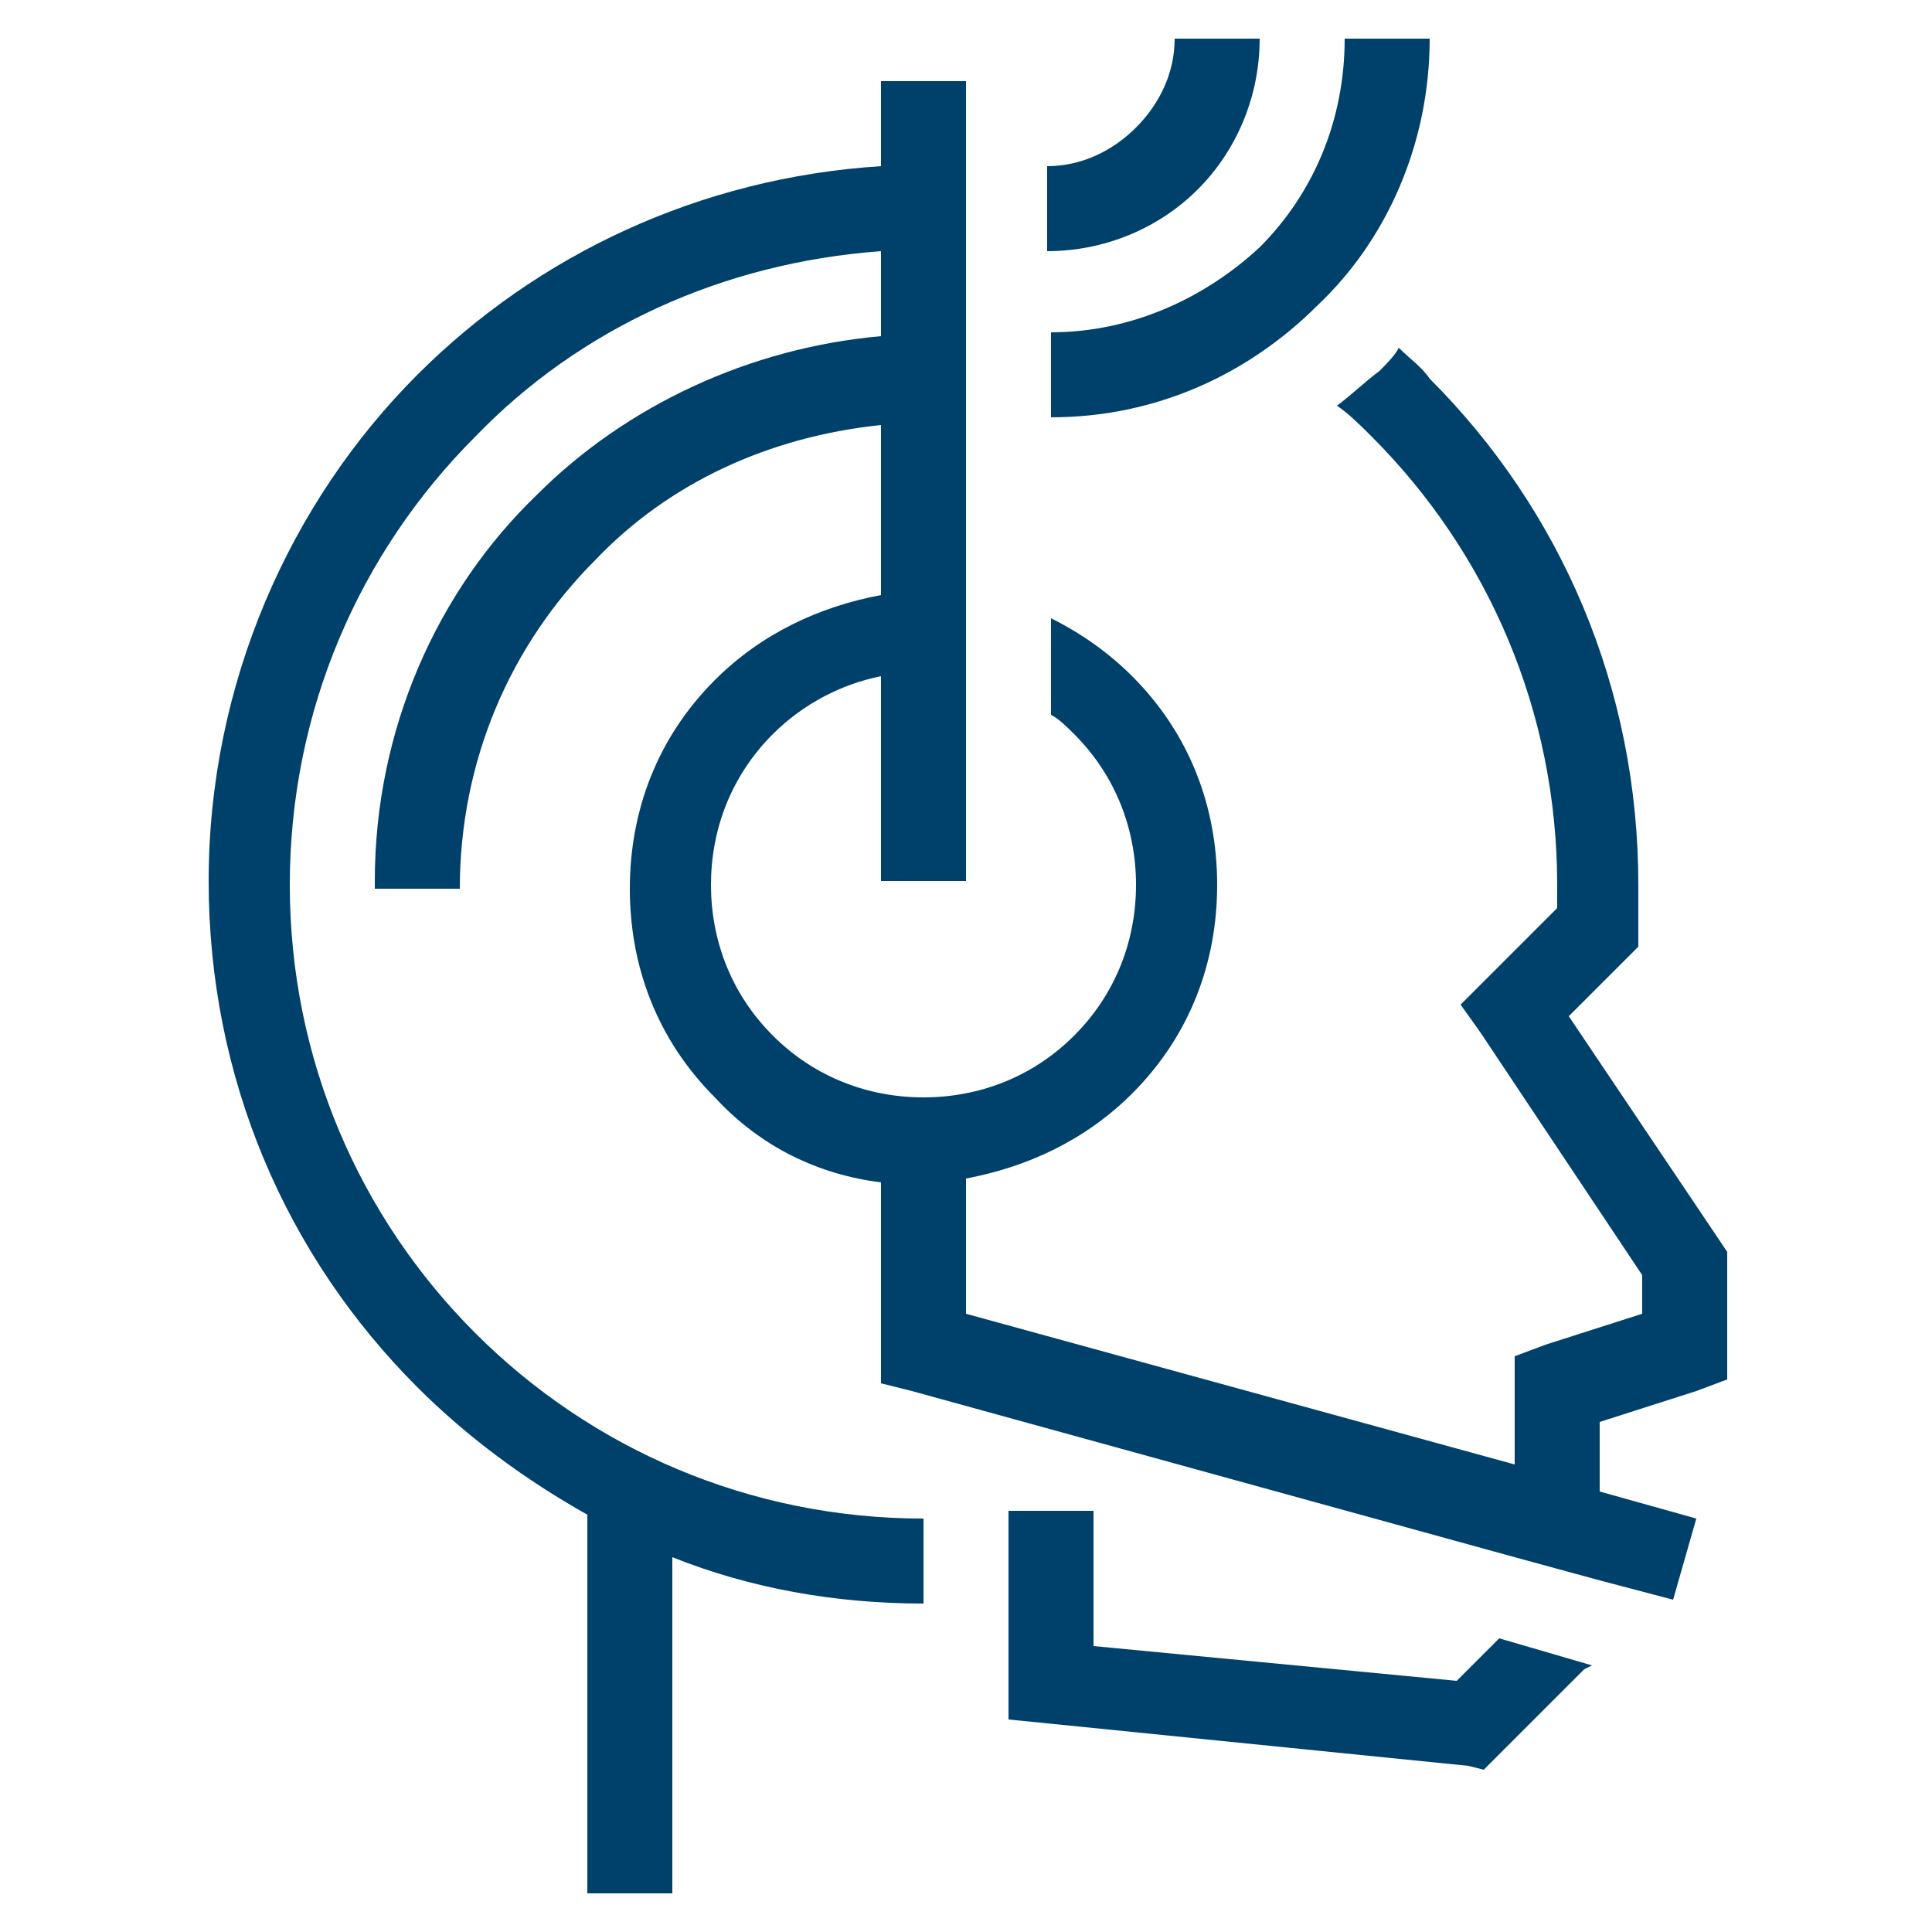
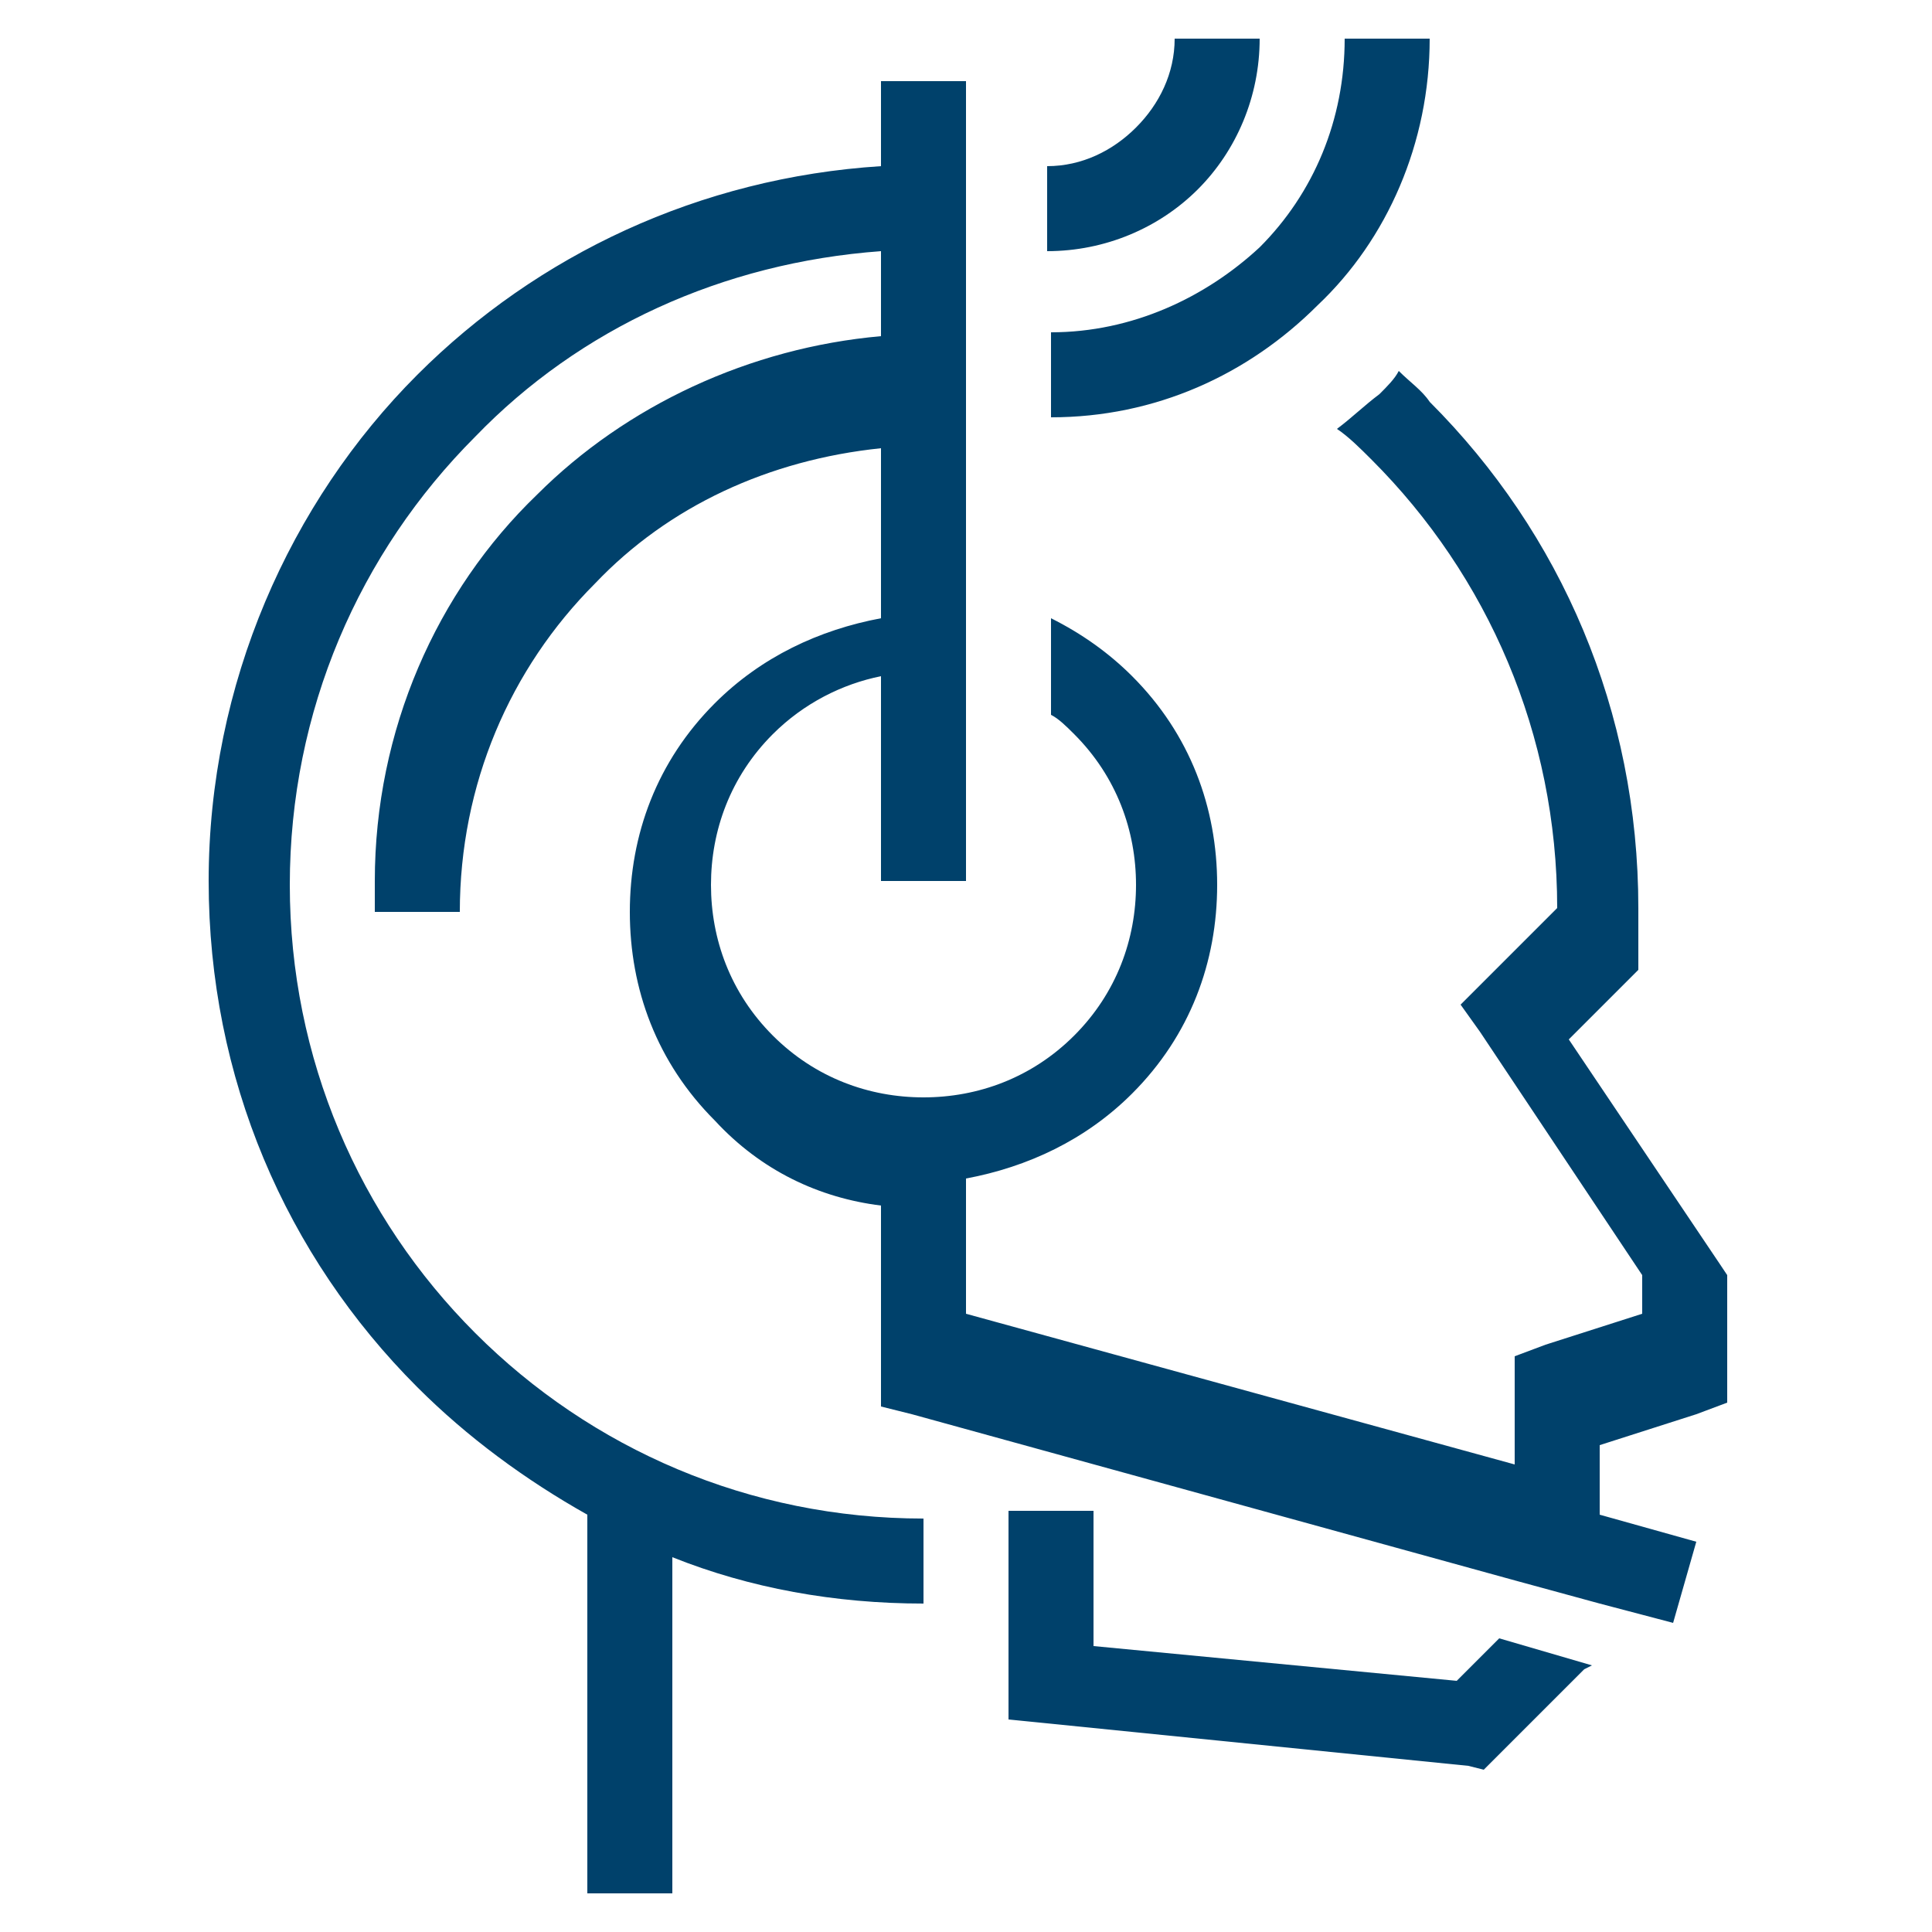
<svg xmlns="http://www.w3.org/2000/svg" id="Layer_1" x="0px" y="0px" viewBox="0 0 50 50" style="enable-background:new 0 0 50 50;" xml:space="preserve">
  <style type="text/css"> .st0{fill:#00416B;} </style>
-   <path class="st0" d="M28.3,39.2v3.4l9.4,0.9l1.1-1.1l2.4,0.7L41,43.2l-2.2,2.2l-0.4,0.4L38,45.7l-10.9-1.1l-1-0.1v-1v-4.4H28.3 L28.3,39.2z M9.7,22.8c0-3.9,1.6-7.5,4.2-10c2.3-2.3,5.5-3.8,8.9-4.1V6.5c-4.1,0.3-7.8,2-10.5,4.8c-3,3-4.8,7.1-4.8,11.6 c0,4.5,1.8,8.6,4.8,11.6c3,3,7.1,4.8,11.6,4.8h0v2.2h0c-2.3,0-4.5-0.4-6.5-1.2V49h-2.2v-9.8c-1.6-0.9-3.1-2-4.4-3.3 c-3.4-3.4-5.4-8-5.4-13.1s2.1-9.8,5.4-13.1c3.1-3.1,7.3-5.1,12-5.4V2.1H25c0,6.9,0,13.8,0,20.7h-2.2v-5.3c-1,0.2-2,0.7-2.8,1.5l0,0 l0,0c-1.1,1.1-1.6,2.5-1.6,3.9c0,1.4,0.5,2.8,1.6,3.9l0,0l0,0c1.1,1.1,2.5,1.6,3.9,1.6c1.4,0,2.8-0.5,3.9-1.6l0,0l0,0 c1.1-1.1,1.6-2.5,1.6-3.9c0-1.4-0.5-2.8-1.6-3.9l0,0l0,0c-0.2-0.2-0.4-0.4-0.6-0.5v-2.5c0.8,0.4,1.5,0.9,2.1,1.5l0,0l0,0 c1.5,1.5,2.2,3.4,2.2,5.4c0,2-0.7,3.9-2.2,5.4l0,0l0,0c-1.2,1.2-2.7,1.9-4.3,2.2V34l14.2,3.9v-2v-0.8l0.8-0.3l2.5-0.8V33l-4.2-6.3 L37.8,26l0.6-0.6l1.9-1.9v-0.6c0-4.5-1.8-8.6-4.8-11.6c-0.3-0.3-0.6-0.6-0.9-0.8c0.4-0.3,0.7-0.6,1.1-0.9c0.2-0.2,0.4-0.4,0.5-0.6 c0.3,0.3,0.6,0.5,0.8,0.8c3.4,3.4,5.4,8,5.4,13.1v1.1v0.5l-0.3,0.3l-1.5,1.5l3.9,5.8l0.2,0.3v0.3v2.2v0.8l-0.8,0.3l-2.5,0.8v1.8 l2.5,0.7l-0.6,2.1l-1.9-0.5v0l-2.2-0.6v0l-15.6-4.3l-0.8-0.2v-0.8v-4.4c-1.6-0.2-3.1-0.9-4.3-2.2l0,0l0,0c-1.5-1.5-2.2-3.4-2.2-5.4 c0-2,0.7-3.9,2.2-5.4l0,0l0,0c1.2-1.2,2.7-1.9,4.3-2.2v-4.4c-2.9,0.3-5.5,1.5-7.4,3.5c-2.2,2.2-3.5,5.2-3.5,8.5H9.7L9.7,22.8z M37,1 c0,2.7-1.1,5.2-2.9,6.9c-1.8,1.8-4.2,2.9-6.9,2.9c0-0.7,0-1.5,0-2.2c2.1,0,4-0.9,5.4-2.2C34,5,34.8,3.1,34.8,1H37L37,1z M32.6,1 c0,1.5-0.6,2.9-1.6,3.9c-1,1-2.4,1.6-3.9,1.6V4.6V4.3c0.9,0,1.7-0.4,2.3-1c0.6-0.6,1-1.4,1-2.3H32.6L32.6,1z" />
+   <path class="st0" d="M28.3,39.2v3.4l9.4,0.9l1.1-1.1l2.4,0.7L41,43.2l-2.2,2.2l-0.4,0.4L38,45.7l-10.9-1.1l-1-0.1v-1v-4.4H28.3 L28.3,39.2z M9.7,22.8c0-3.9,1.6-7.5,4.2-10c2.3-2.3,5.5-3.8,8.9-4.1V6.5c-4.1,0.3-7.8,2-10.5,4.8c-3,3-4.8,7.1-4.8,11.6 c0,4.5,1.8,8.6,4.8,11.6c3,3,7.1,4.8,11.6,4.8h0v2.2h0c-2.3,0-4.5-0.4-6.5-1.2V49h-2.2v-9.8c-1.6-0.9-3.1-2-4.4-3.3 c-3.4-3.4-5.4-8-5.4-13.1s2.1-9.8,5.4-13.1c3.1-3.1,7.3-5.1,12-5.4V2.1H25c0,6.9,0,13.8,0,20.7h-2.2v-5.3c-1,0.2-2,0.7-2.8,1.5l0,0 l0,0c-1.1,1.1-1.6,2.5-1.6,3.9c0,1.4,0.5,2.8,1.6,3.9l0,0l0,0c1.1,1.1,2.5,1.6,3.9,1.6c1.4,0,2.8-0.5,3.9-1.6l0,0l0,0 c1.1-1.1,1.6-2.5,1.6-3.9c0-1.4-0.5-2.8-1.6-3.9l0,0l0,0c-0.2-0.2-0.4-0.4-0.6-0.5v-2.5c0.8,0.4,1.5,0.9,2.1,1.5l0,0l0,0 c1.5,1.5,2.2,3.4,2.2,5.4c0,2-0.7,3.9-2.2,5.4l0,0l0,0c-1.2,1.2-2.7,1.9-4.3,2.2V34l14.2,3.9v-2v-0.8l0.8-0.3l2.5-0.8V33l-4.2-6.3 L37.8,26l0.6-0.6l1.9-1.9c0-4.5-1.8-8.6-4.8-11.6c-0.3-0.3-0.6-0.6-0.9-0.8c0.4-0.3,0.7-0.6,1.1-0.9c0.2-0.2,0.4-0.4,0.5-0.6 c0.3,0.3,0.6,0.5,0.8,0.8c3.4,3.4,5.4,8,5.4,13.1v1.1v0.5l-0.3,0.3l-1.5,1.5l3.9,5.8l0.2,0.3v0.3v2.2v0.8l-0.8,0.3l-2.5,0.8v1.8 l2.5,0.7l-0.6,2.1l-1.9-0.5v0l-2.2-0.6v0l-15.6-4.3l-0.8-0.2v-0.8v-4.4c-1.6-0.2-3.1-0.9-4.3-2.2l0,0l0,0c-1.5-1.5-2.2-3.4-2.2-5.4 c0-2,0.7-3.9,2.2-5.4l0,0l0,0c1.2-1.2,2.7-1.9,4.3-2.2v-4.4c-2.9,0.3-5.5,1.5-7.4,3.5c-2.2,2.2-3.5,5.2-3.5,8.5H9.7L9.7,22.8z M37,1 c0,2.7-1.1,5.2-2.9,6.9c-1.8,1.8-4.2,2.9-6.9,2.9c0-0.7,0-1.5,0-2.2c2.1,0,4-0.9,5.4-2.2C34,5,34.8,3.1,34.8,1H37L37,1z M32.6,1 c0,1.5-0.6,2.9-1.6,3.9c-1,1-2.4,1.6-3.9,1.6V4.6V4.3c0.9,0,1.7-0.4,2.3-1c0.6-0.6,1-1.4,1-2.3H32.6L32.6,1z" />
</svg>